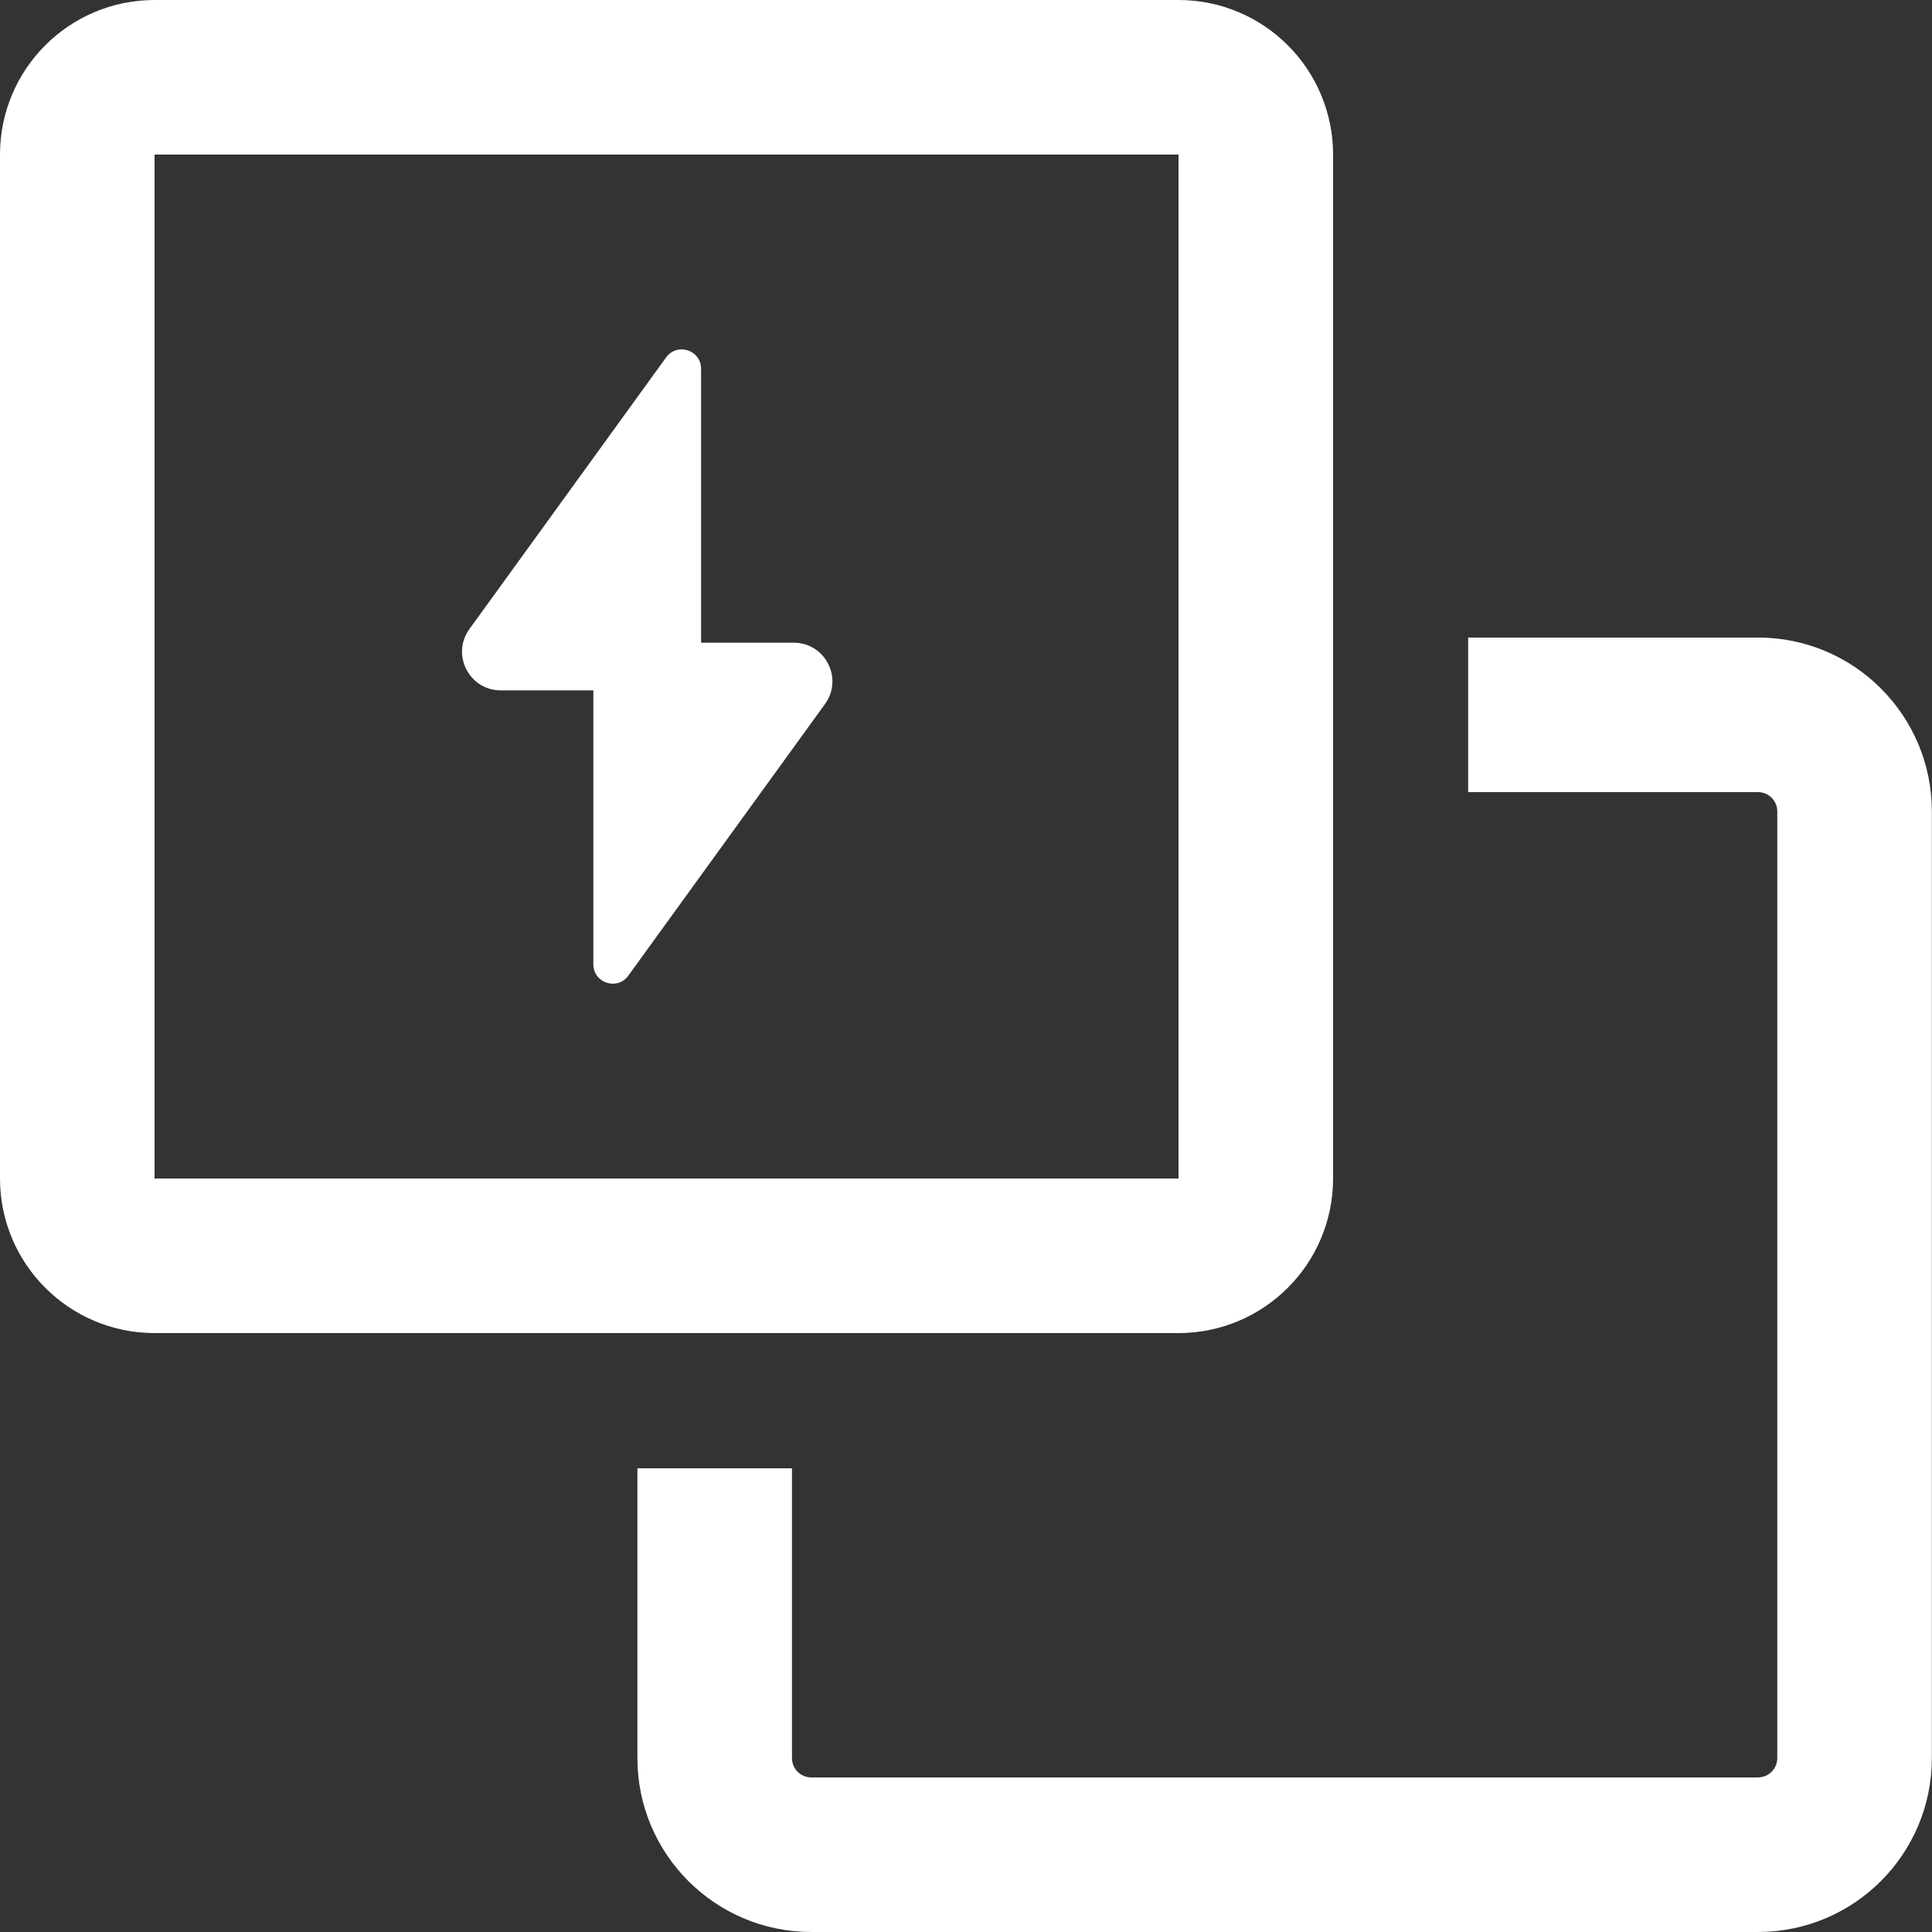
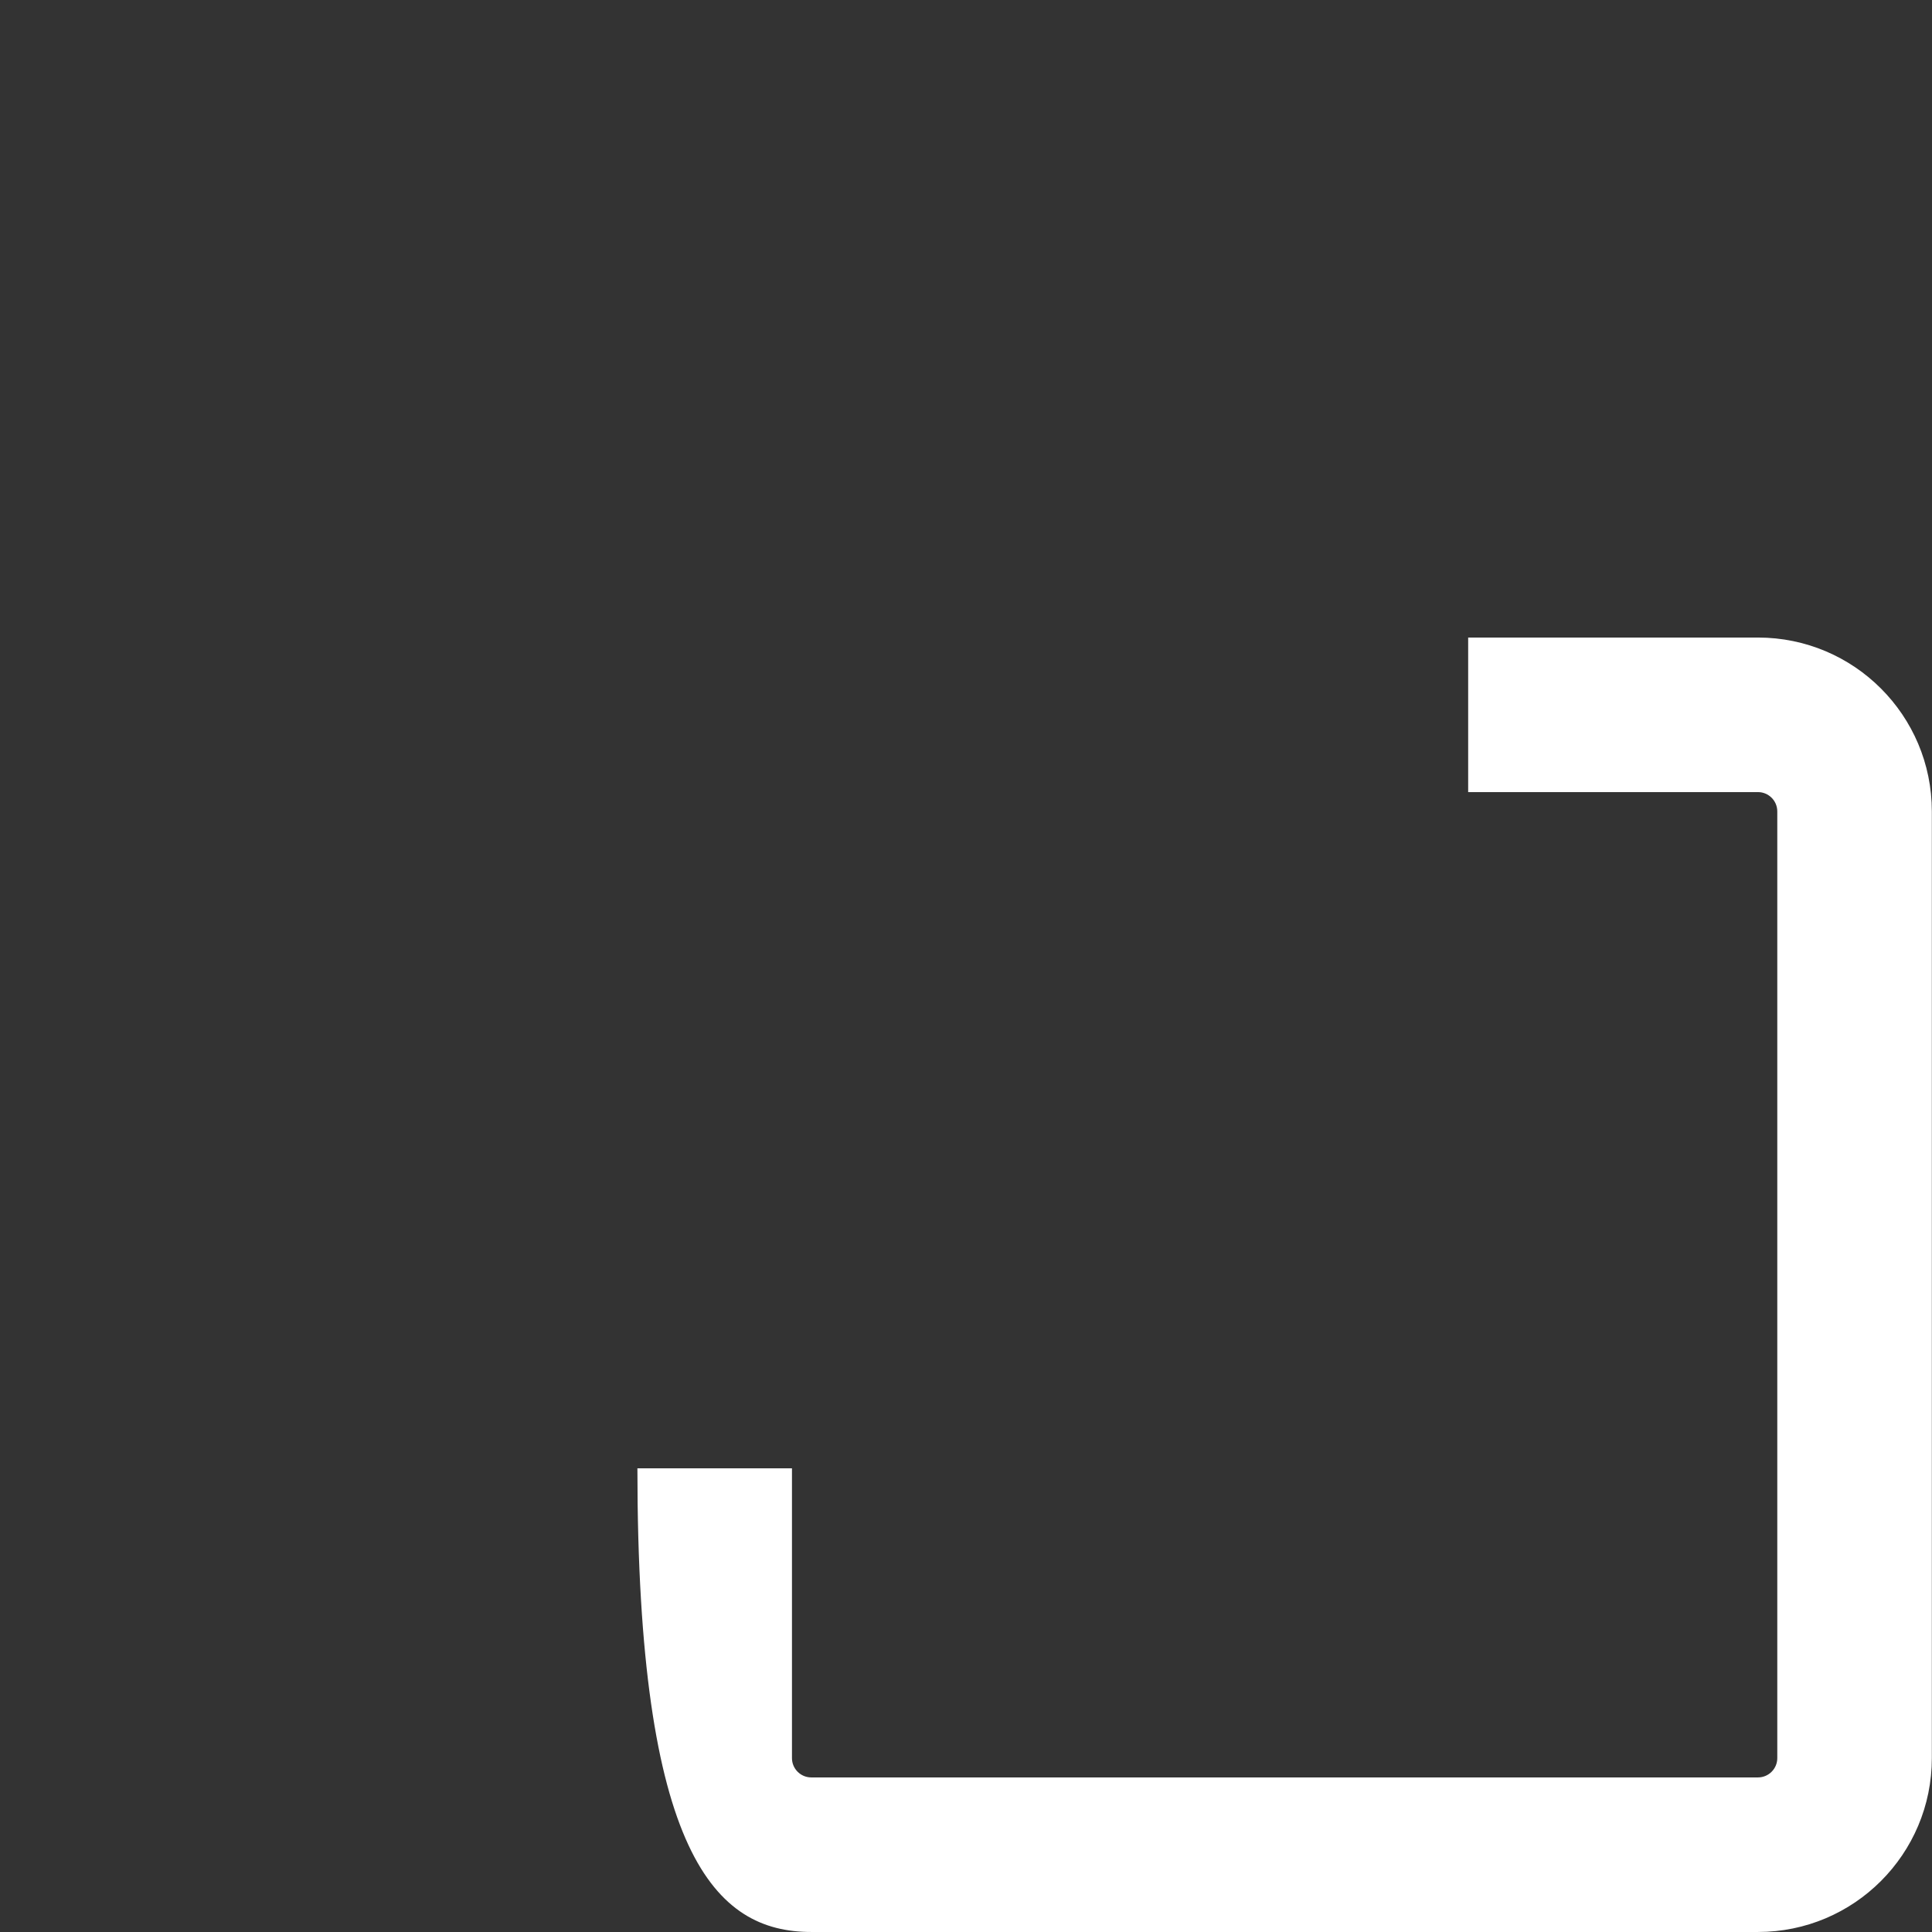
<svg xmlns="http://www.w3.org/2000/svg" width="100" height="100" viewBox="0 0 100 100" fill="none">
  <rect x="0" y="0" width="100" height="100" fill="#333333" stroke="none" />
-   <path fill-rule="evenodd" clip-rule="evenodd" d="M32.992 75.999V90.999C32.992 95.97 37.022 99.999 41.992 99.999H90.992C95.963 99.999 99.992 95.97 99.992 90.999V41.999C99.992 37.029 95.963 32.999 90.992 32.999H75.992V40.999H90.992C91.544 40.999 91.992 41.447 91.992 41.999V90.999C91.992 91.551 91.544 91.999 90.992 91.999H41.992C41.44 91.999 40.992 91.551 40.992 90.999V75.999H32.992Z" fill="white" />
-   <path d="M25.917 35.733C24.285 35.733 23.34 33.882 24.297 32.56L34.478 18.499C35.047 17.714 36.288 18.116 36.288 19.086V35.733H25.917Z" fill="white" />
-   <path d="M41.083 33.266C42.715 33.266 43.66 35.117 42.703 36.439L32.522 50.5C31.953 51.285 30.712 50.883 30.712 49.913V33.266H41.083Z" fill="white" />
-   <path d="M4 8C4 5.791 5.791 4 8 4H61C63.209 4 65 5.791 65 8V61C65 63.209 63.209 65 61 65H8C5.791 65 4 63.209 4 61V8Z" stroke="white" stroke-width="8" />
+   <path fill-rule="evenodd" clip-rule="evenodd" d="M32.992 75.999C32.992 95.97 37.022 99.999 41.992 99.999H90.992C95.963 99.999 99.992 95.97 99.992 90.999V41.999C99.992 37.029 95.963 32.999 90.992 32.999H75.992V40.999H90.992C91.544 40.999 91.992 41.447 91.992 41.999V90.999C91.992 91.551 91.544 91.999 90.992 91.999H41.992C41.44 91.999 40.992 91.551 40.992 90.999V75.999H32.992Z" fill="white" />
</svg>